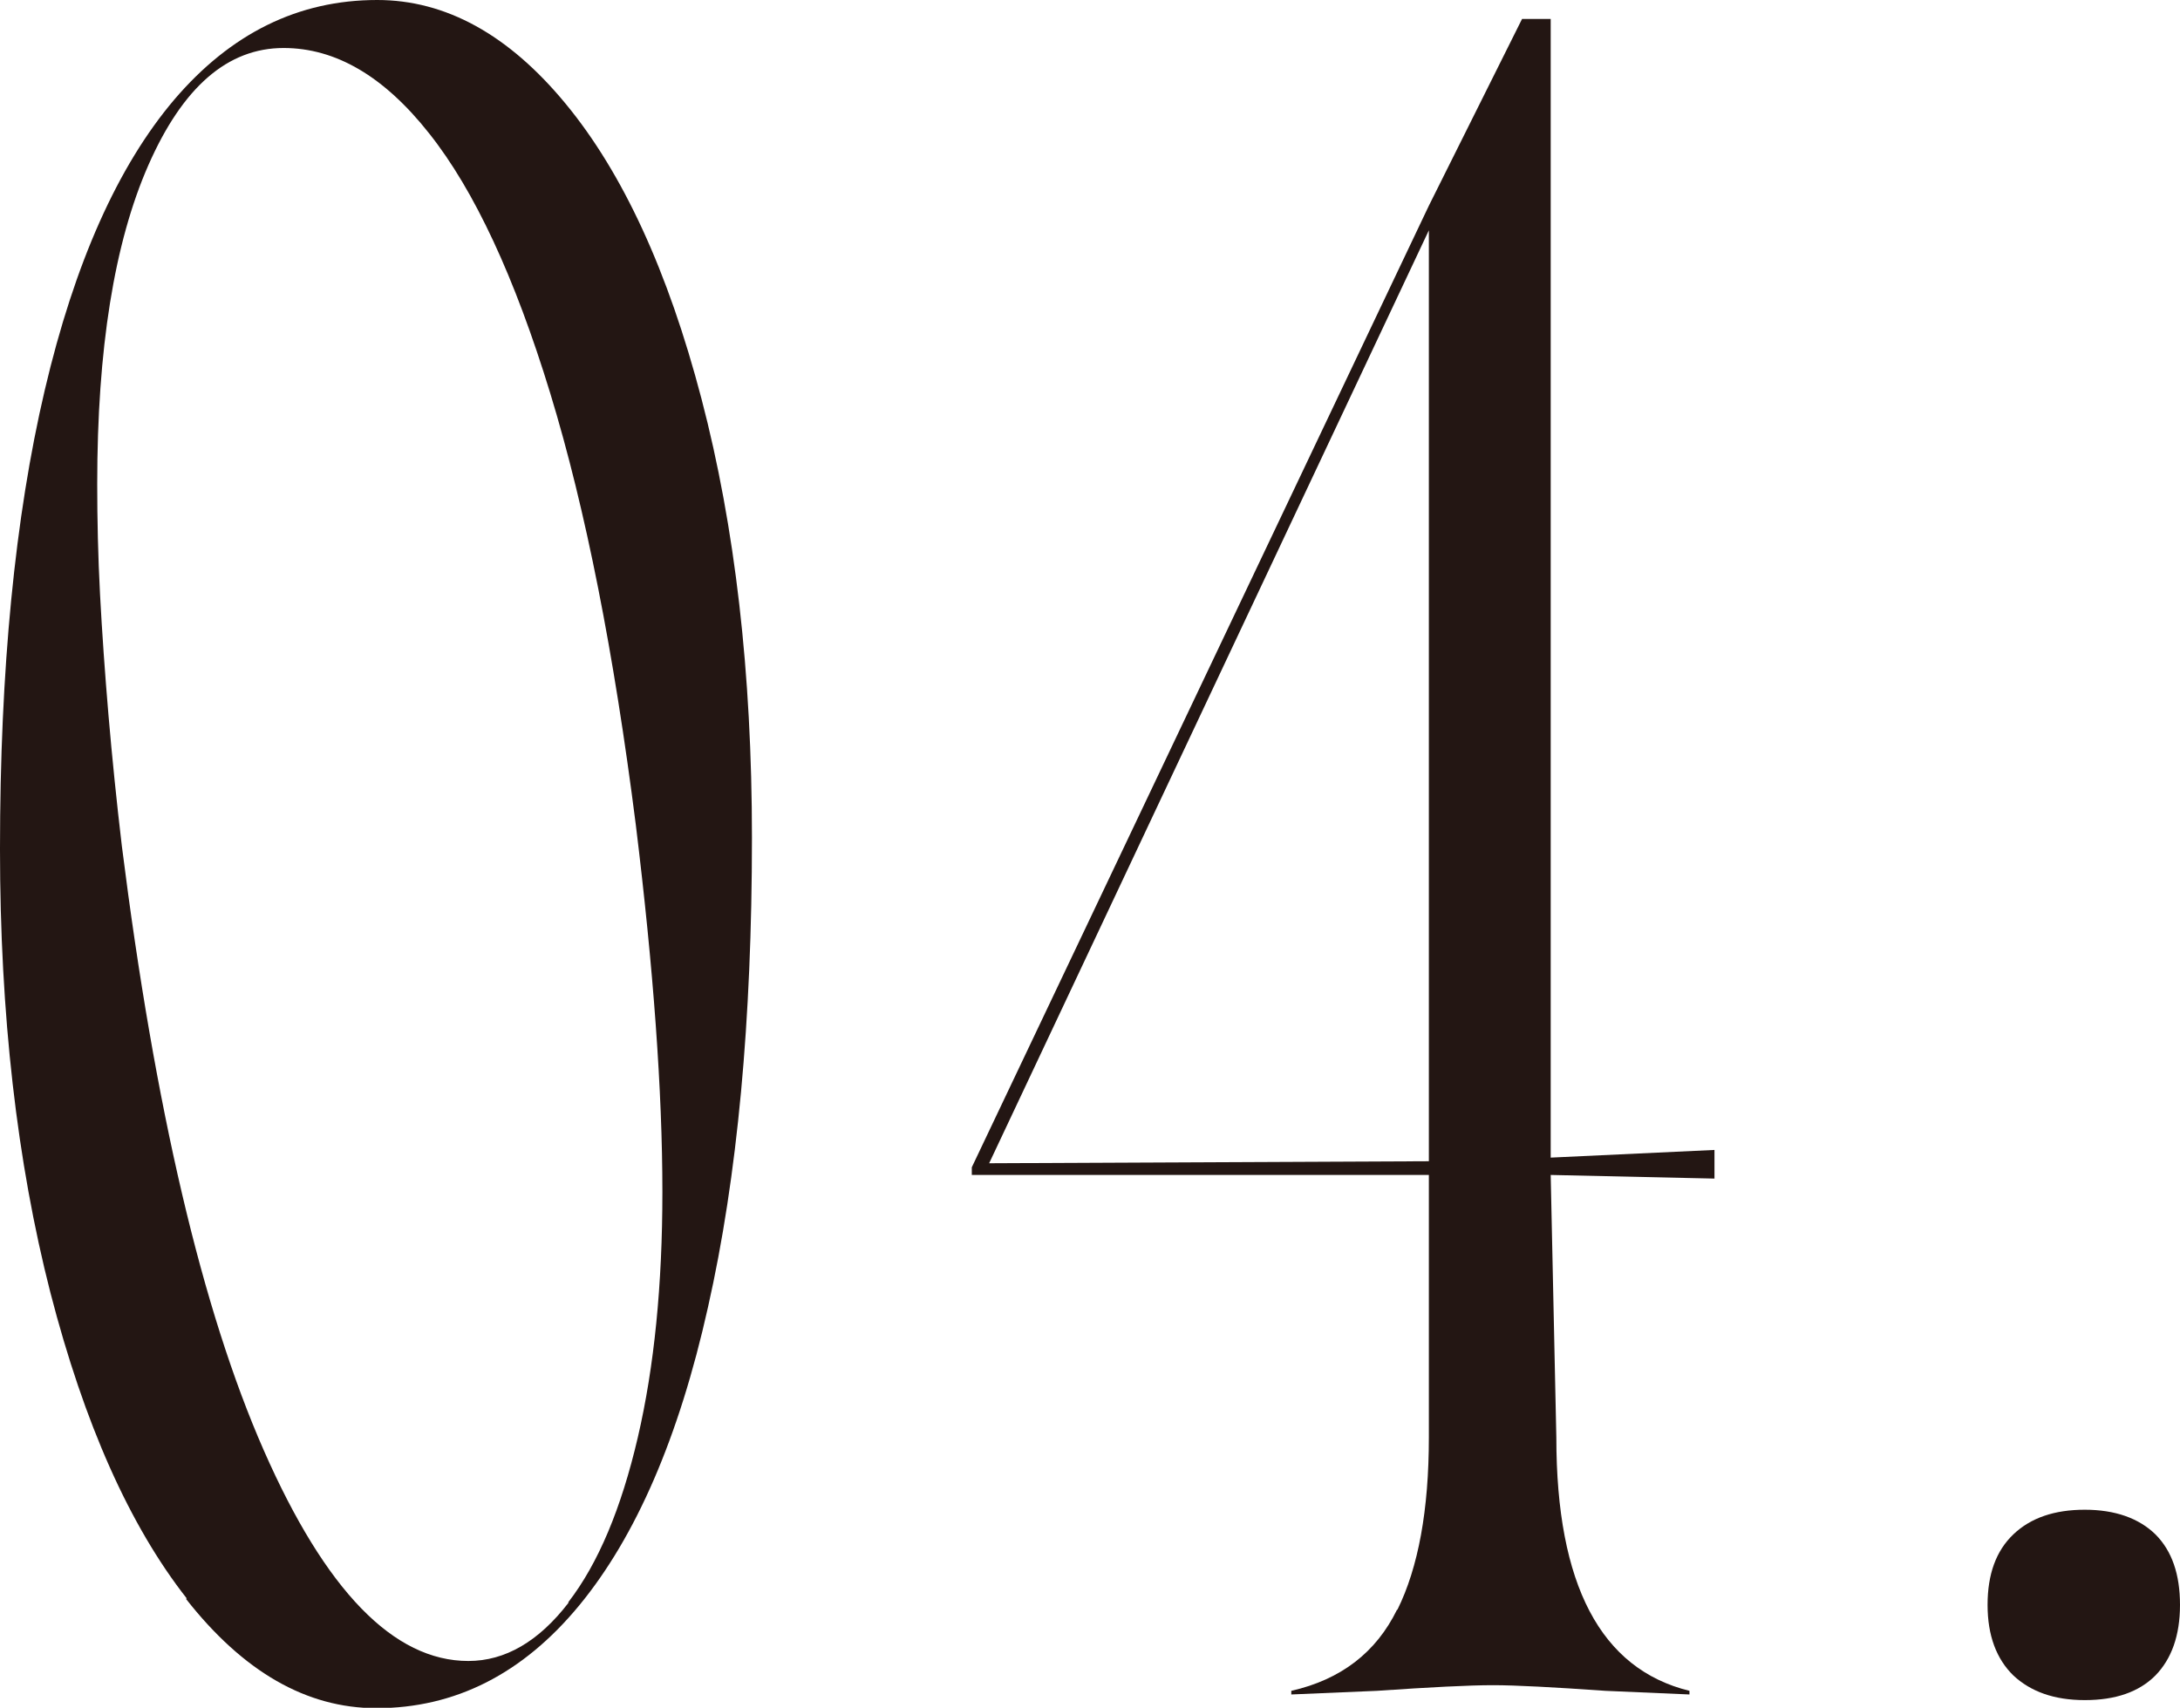
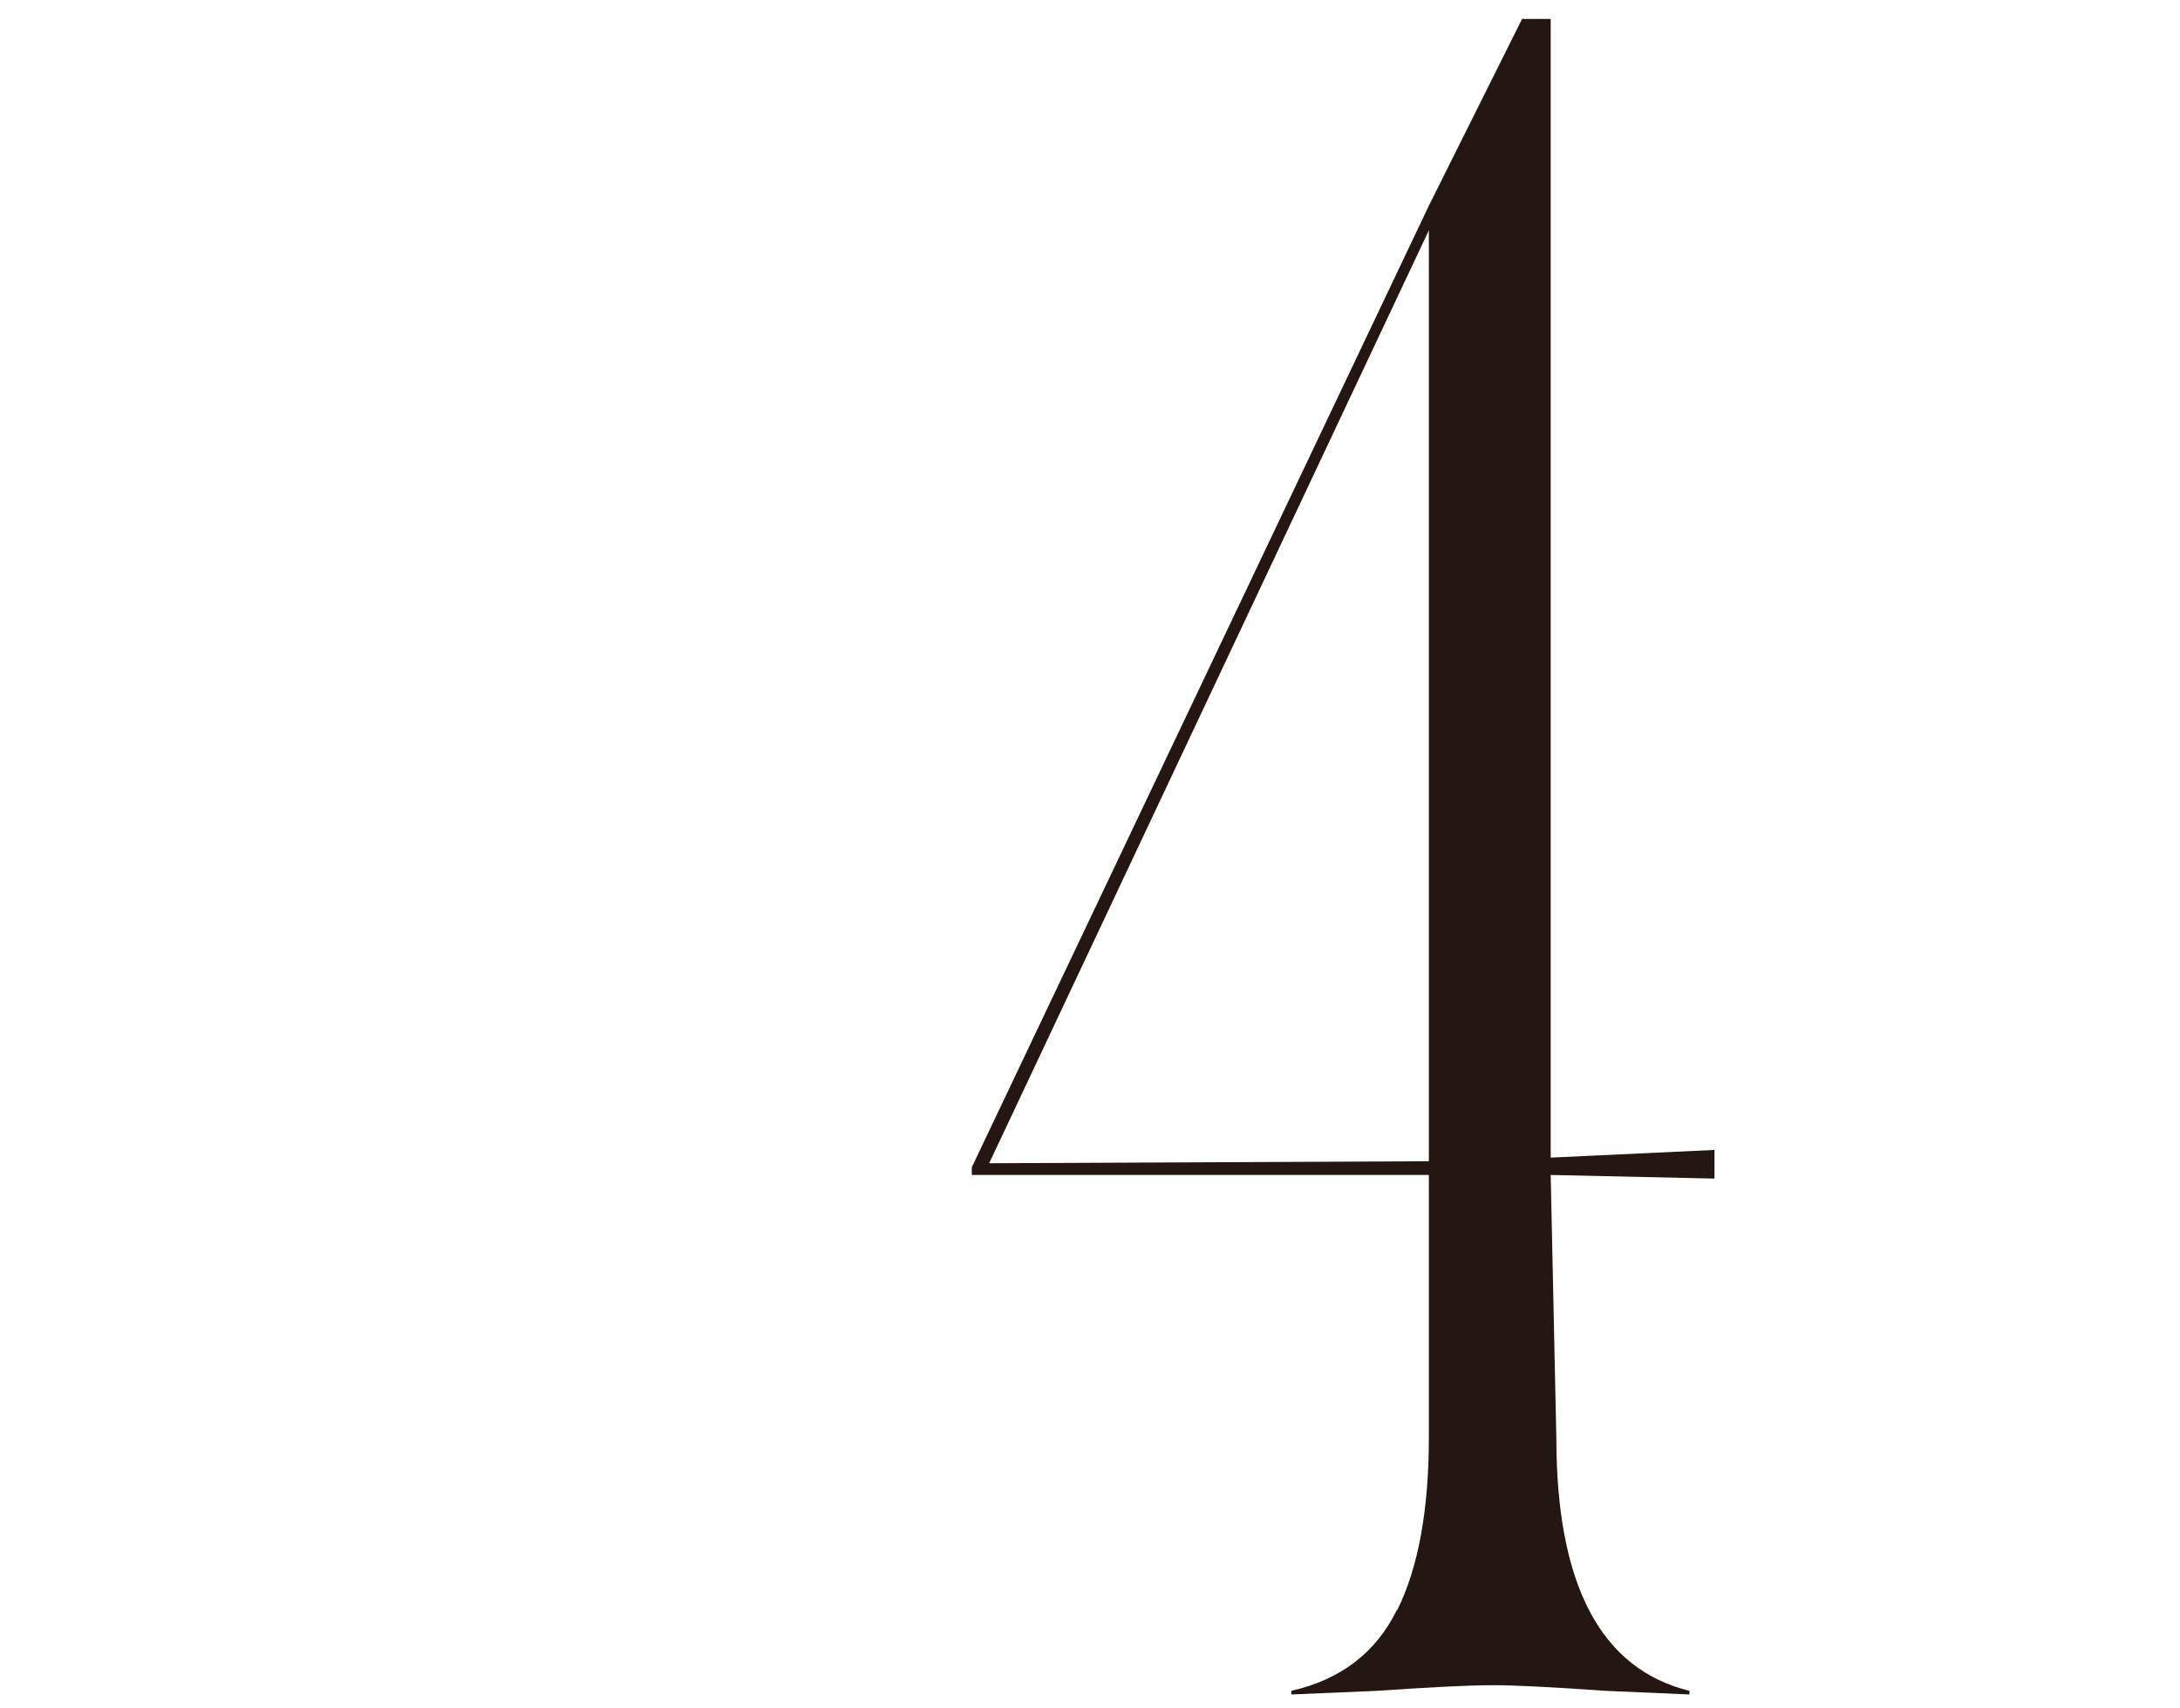
<svg xmlns="http://www.w3.org/2000/svg" id="_レイヤー_1" data-name="レイヤー 1" viewBox="0 0 54.04 42.34">
  <defs>
    <style>
      .cls-1 {
        fill: #231613;
      }
    </style>
  </defs>
-   <path class="cls-1" d="M4.63,39.63c-1.42-1.81-2.54-4.33-3.38-7.58-.83-3.24-1.25-6.91-1.25-11,0-4.44.37-8.23,1.11-11.38.74-3.15,1.81-5.55,3.21-7.2C5.72.83,7.39,0,9.35,0c1.7,0,3.26.86,4.67,2.57,1.42,1.72,2.54,4.15,3.37,7.32s1.25,6.79,1.25,10.88c0,4.53-.36,8.41-1.09,11.64-.72,3.23-1.79,5.69-3.19,7.39-1.4,1.7-3.08,2.55-5.03,2.55-1.73,0-3.3-.9-4.72-2.71ZM14.09,39.72c.74-.96,1.31-2.32,1.72-4.08.41-1.76.61-3.79.61-6.09,0-2.49-.22-5.52-.66-9.11-.54-4.25-1.24-7.81-2.12-10.69-.88-2.88-1.88-5.03-3-6.44-1.12-1.42-2.32-2.12-3.61-2.12-1.39,0-2.5.97-3.35,2.9s-1.27,4.57-1.27,7.91c0,.88.02,1.79.07,2.74.05.94.12,1.94.21,3,.09,1.05.2,2.13.33,3.23.82,6.51,1.99,11.51,3.52,14.99,1.53,3.48,3.22,5.22,5.07,5.22.91,0,1.74-.48,2.48-1.44Z" />
  <path class="cls-1" d="M34.64,39.91c.52-1.05.78-2.48.78-4.27v-6.51h-11.33v-.19l11.33-23.84,2.31-4.63h.71v28.23l4.06-.19v.71l-4.06-.09.14,6.51c0,3.65,1.1,5.74,3.3,6.28v.09l-2.08-.09c-1.29-.09-2.22-.14-2.79-.14-.6,0-1.56.05-2.88.14l-2.12.09v-.09c1.23-.28,2.1-.95,2.62-2.01ZM35.42,28.79V5.71l-10.9,23.13,10.9-.05Z" />
-   <path class="cls-1" d="M49.91,41.54c-.42-.41-.64-.99-.64-1.75s.21-1.34.64-1.75c.43-.41,1.02-.61,1.77-.61s1.34.21,1.75.61c.41.41.61.99.61,1.75s-.21,1.34-.61,1.75c-.41.41-.99.61-1.75.61s-1.34-.21-1.77-.61Z" />
</svg>